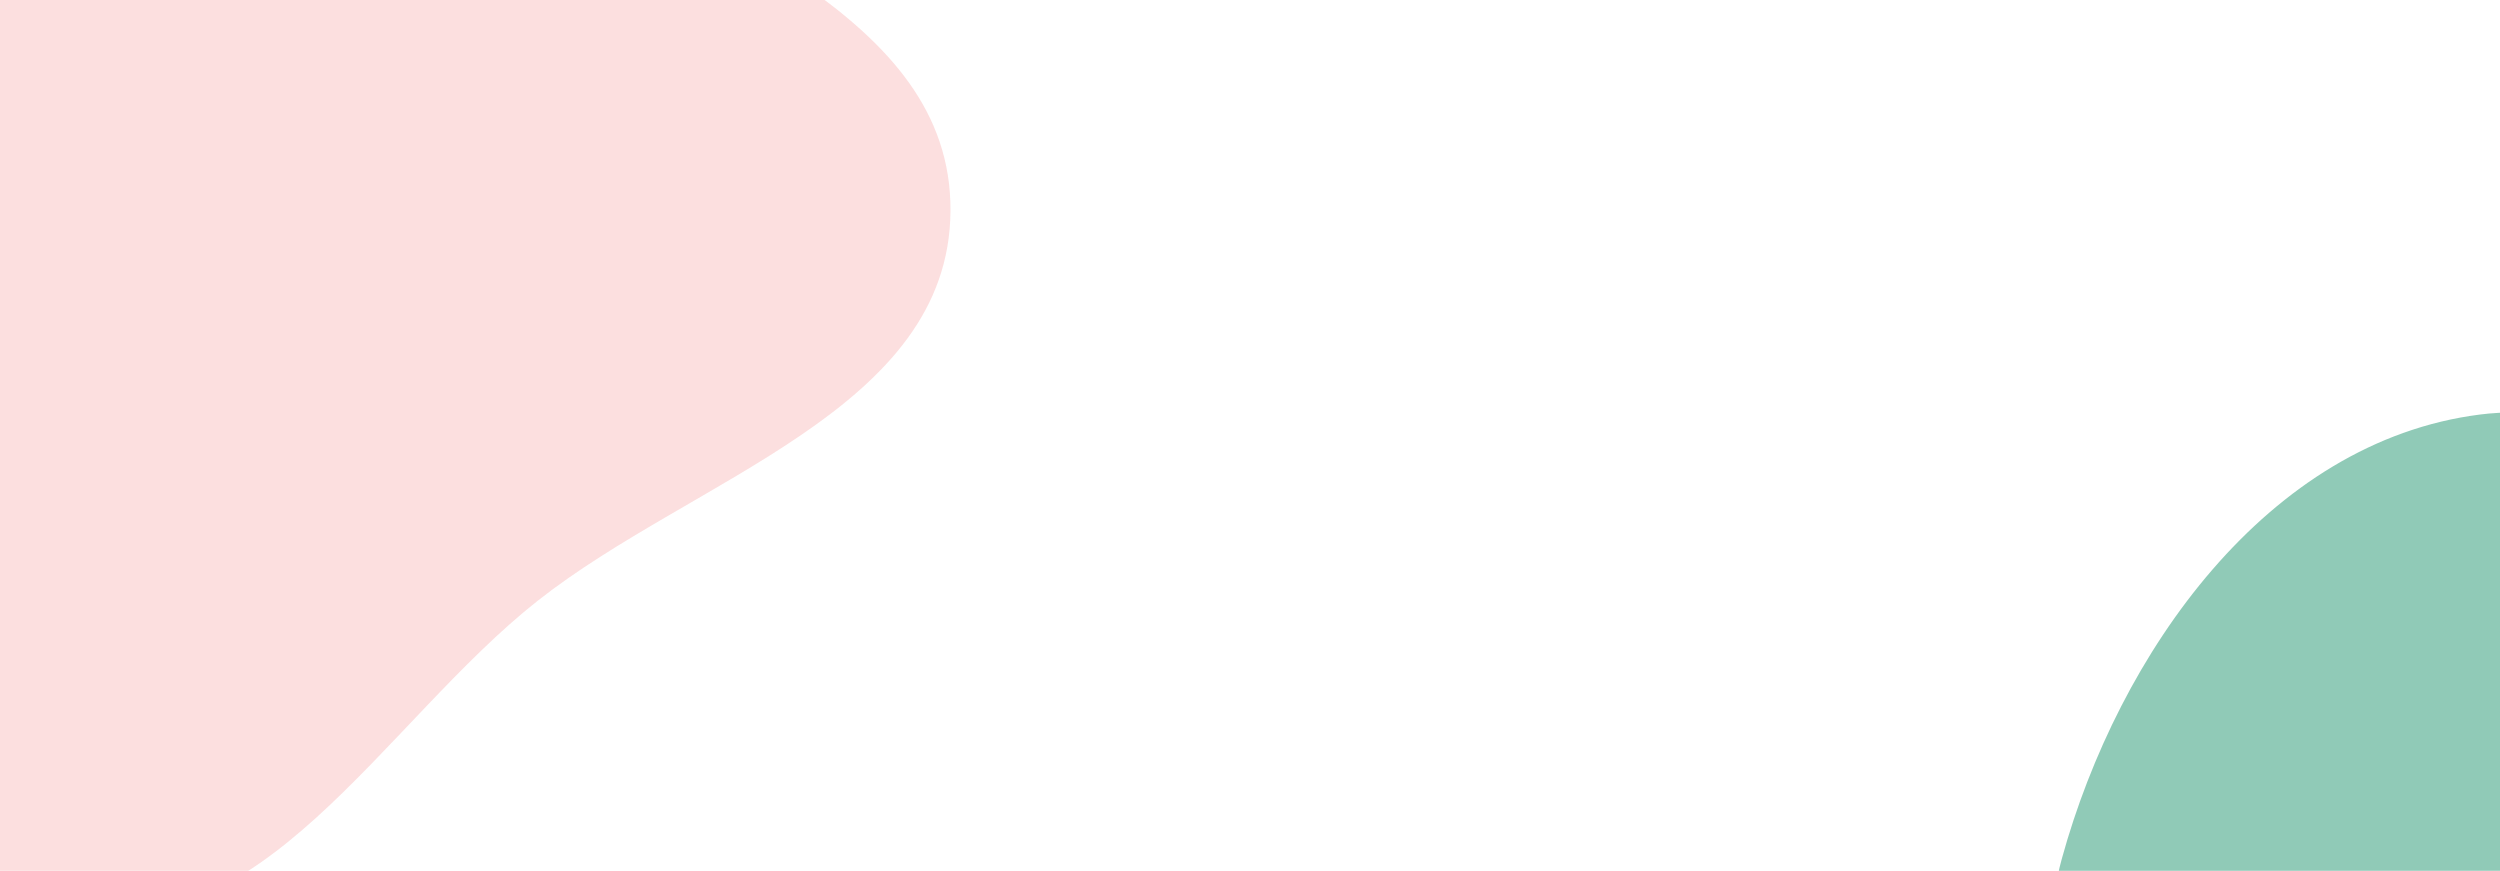
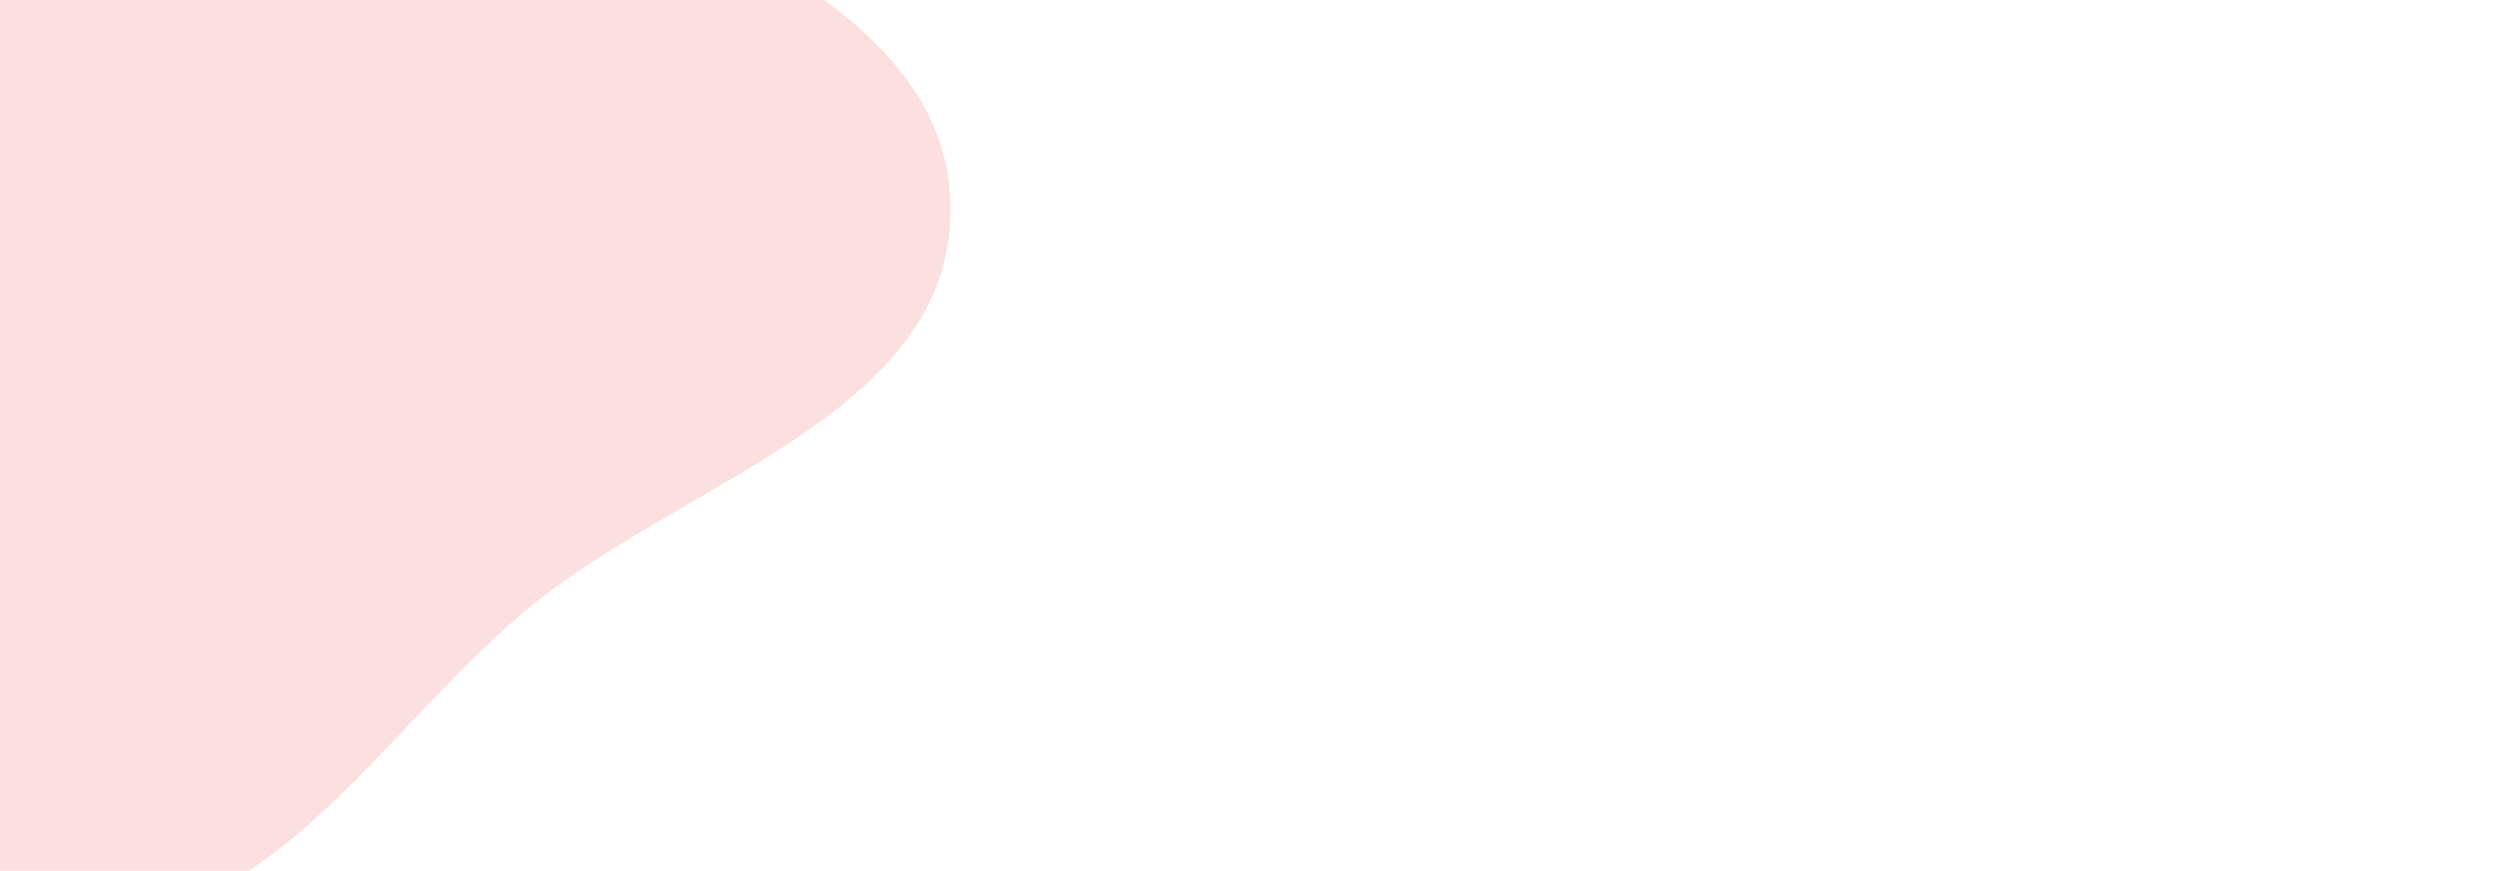
<svg xmlns="http://www.w3.org/2000/svg" width="1200" height="418" viewBox="0 0 1200 418" fill="none">
  <path opacity="0.24" fill-rule="evenodd" clip-rule="evenodd" d="M456.232 101.185C455.678 196.776 333.158 229.187 258.088 288.37C183.981 346.794 124.007 458.555 32.581 435.178C-58.496 411.89 -55.818 284.729 -93.309 198.521C-127.577 119.725 -194.148 49.112 -171.343 -33.731C-144.085 -132.753 -72.543 -234.037 29.337 -247.021C126.735 -259.434 184.186 -150.799 260.271 -88.739C334.433 -28.247 456.786 5.483 456.232 101.185Z" fill="#F47C7C" />
-   <path opacity="0.64" fill-rule="evenodd" clip-rule="evenodd" d="M1617.23 547.185C1616.68 642.776 1494.16 675.187 1419.09 734.37C1344.98 792.794 1285.01 904.555 1193.58 881.178C1102.5 857.89 1105.18 730.729 1067.69 644.521C1033.42 565.725 966.852 495.112 989.657 412.269C1016.91 313.247 1088.46 211.963 1190.34 198.979C1287.73 186.566 1345.19 295.201 1421.27 357.261C1495.43 417.753 1617.79 451.483 1617.23 547.185Z" fill="#51AC8F" />
</svg>